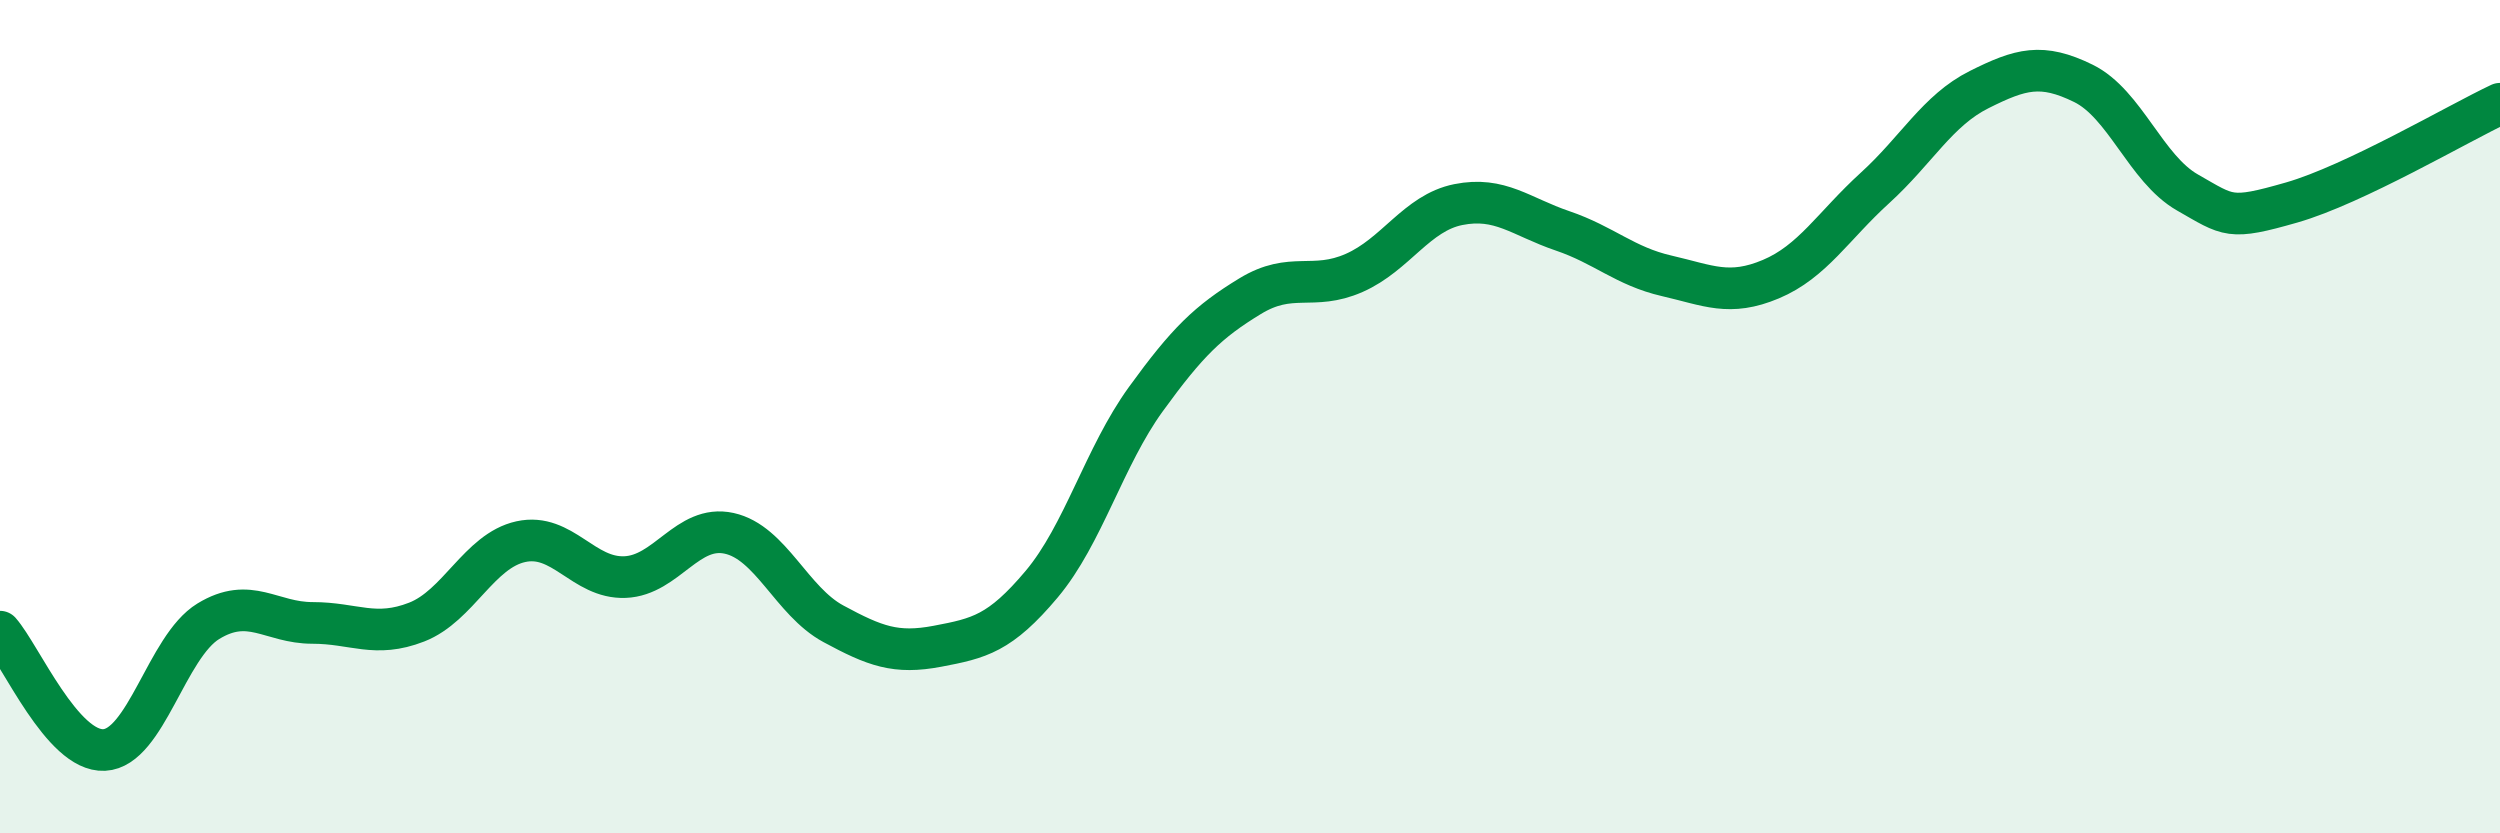
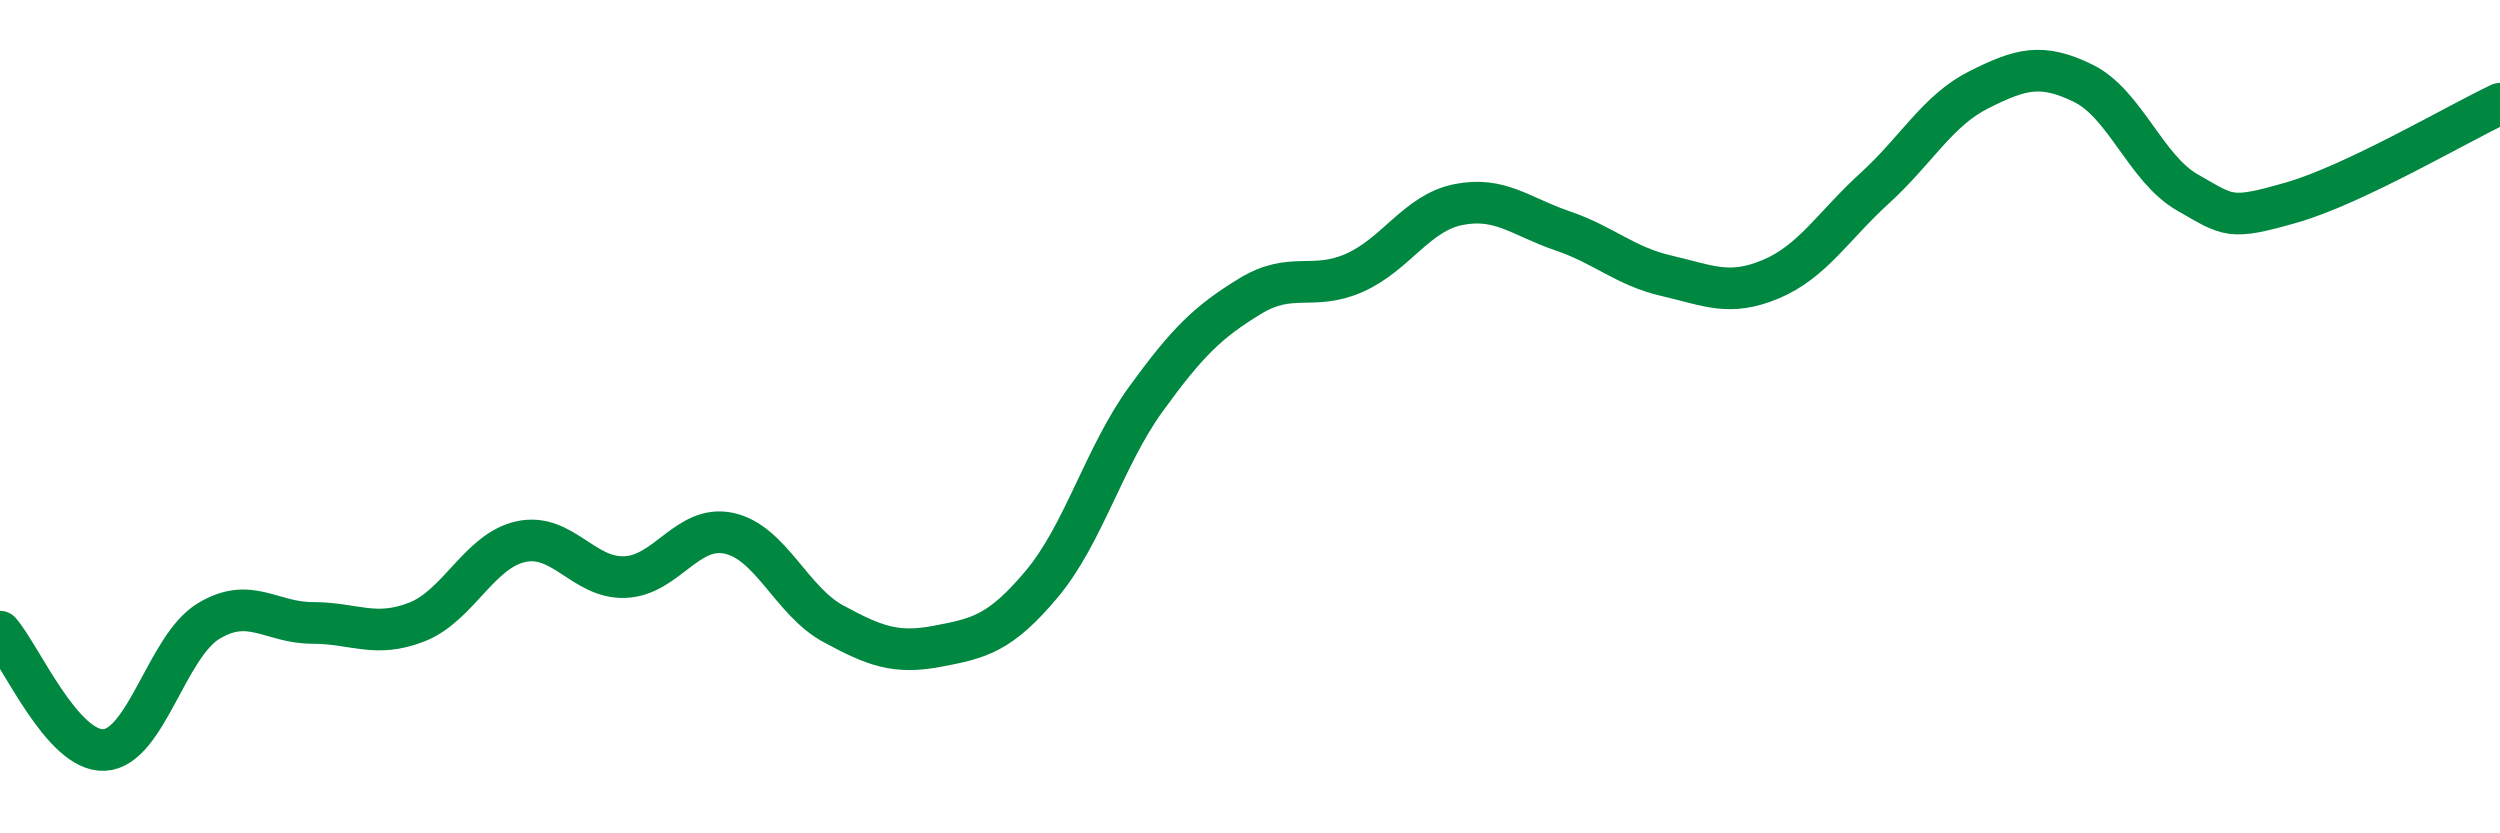
<svg xmlns="http://www.w3.org/2000/svg" width="60" height="20" viewBox="0 0 60 20">
-   <path d="M 0,15.16 C 0.5,15.73 1.5,18.05 2.5,18 C 3.5,17.95 4,15.52 5,14.91 C 6,14.3 6.5,14.95 7.5,14.95 C 8.5,14.95 9,15.32 10,14.93 C 11,14.54 11.5,13.22 12.5,13 C 13.5,12.78 14,13.89 15,13.85 C 16,13.81 16.5,12.58 17.5,12.8 C 18.5,13.02 19,14.43 20,14.97 C 21,15.51 21.5,15.7 22.5,15.51 C 23.5,15.32 24,15.21 25,14.02 C 26,12.83 26.5,10.96 27.5,9.58 C 28.5,8.2 29,7.72 30,7.11 C 31,6.5 31.5,6.99 32.5,6.55 C 33.5,6.11 34,5.11 35,4.91 C 36,4.71 36.5,5.2 37.5,5.54 C 38.5,5.88 39,6.39 40,6.62 C 41,6.85 41.5,7.12 42.5,6.7 C 43.5,6.28 44,5.42 45,4.51 C 46,3.6 46.5,2.65 47.5,2.15 C 48.5,1.65 49,1.51 50,2 C 51,2.49 51.5,4.05 52.5,4.62 C 53.5,5.19 53.5,5.29 55,4.86 C 56.5,4.43 59,2.96 60,2.49L60 20L0 20Z" fill="#008740" opacity="0.1" stroke-linecap="round" stroke-linejoin="round" />
  <path d="M 0,15.16 C 0.5,15.73 1.5,18.05 2.5,18 C 3.5,17.95 4,15.52 5,14.91 C 6,14.3 6.5,14.95 7.5,14.95 C 8.5,14.95 9,15.32 10,14.93 C 11,14.54 11.5,13.22 12.5,13 C 13.5,12.78 14,13.89 15,13.85 C 16,13.81 16.5,12.58 17.5,12.8 C 18.5,13.02 19,14.43 20,14.97 C 21,15.51 21.5,15.7 22.5,15.51 C 23.5,15.32 24,15.21 25,14.02 C 26,12.83 26.5,10.96 27.5,9.58 C 28.5,8.2 29,7.72 30,7.11 C 31,6.5 31.5,6.99 32.5,6.55 C 33.5,6.11 34,5.11 35,4.91 C 36,4.71 36.5,5.2 37.5,5.54 C 38.5,5.88 39,6.39 40,6.62 C 41,6.85 41.5,7.12 42.5,6.7 C 43.5,6.28 44,5.42 45,4.51 C 46,3.6 46.5,2.65 47.5,2.15 C 48.5,1.65 49,1.51 50,2 C 51,2.49 51.5,4.05 52.5,4.62 C 53.5,5.19 53.5,5.29 55,4.86 C 56.5,4.43 59,2.96 60,2.49" stroke="#008740" stroke-width="1" fill="none" stroke-linecap="round" stroke-linejoin="round" />
</svg>